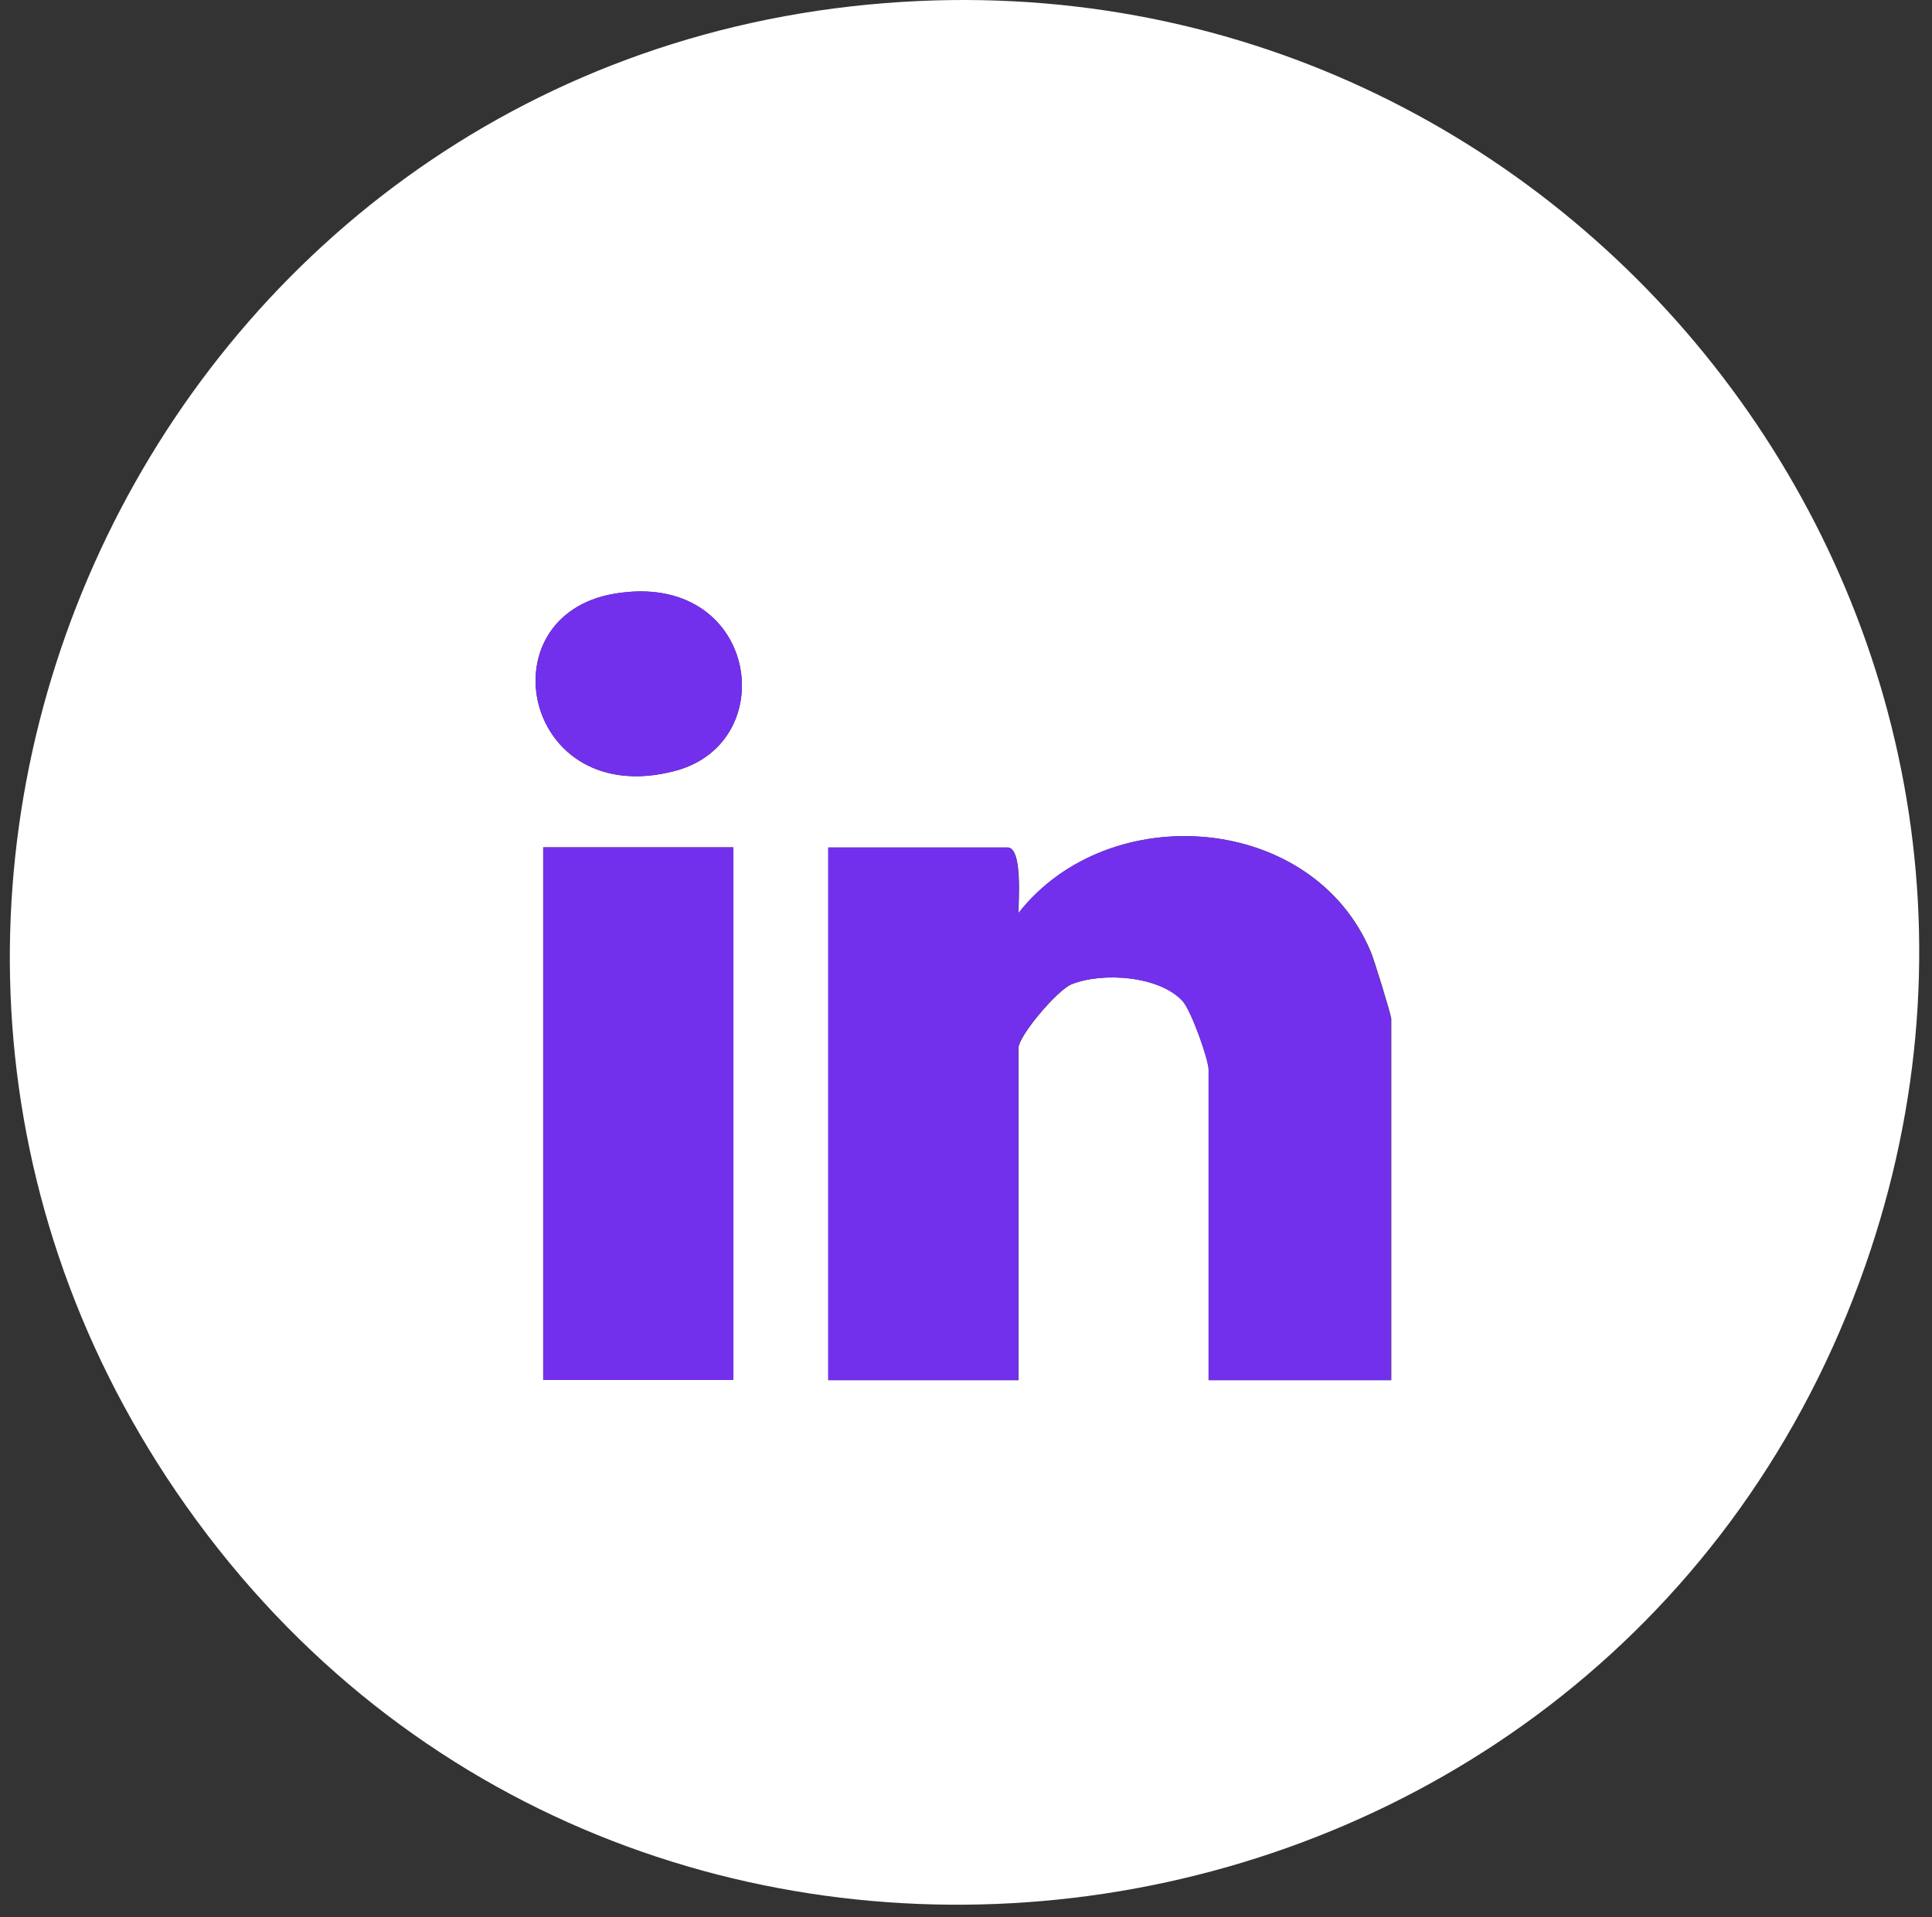
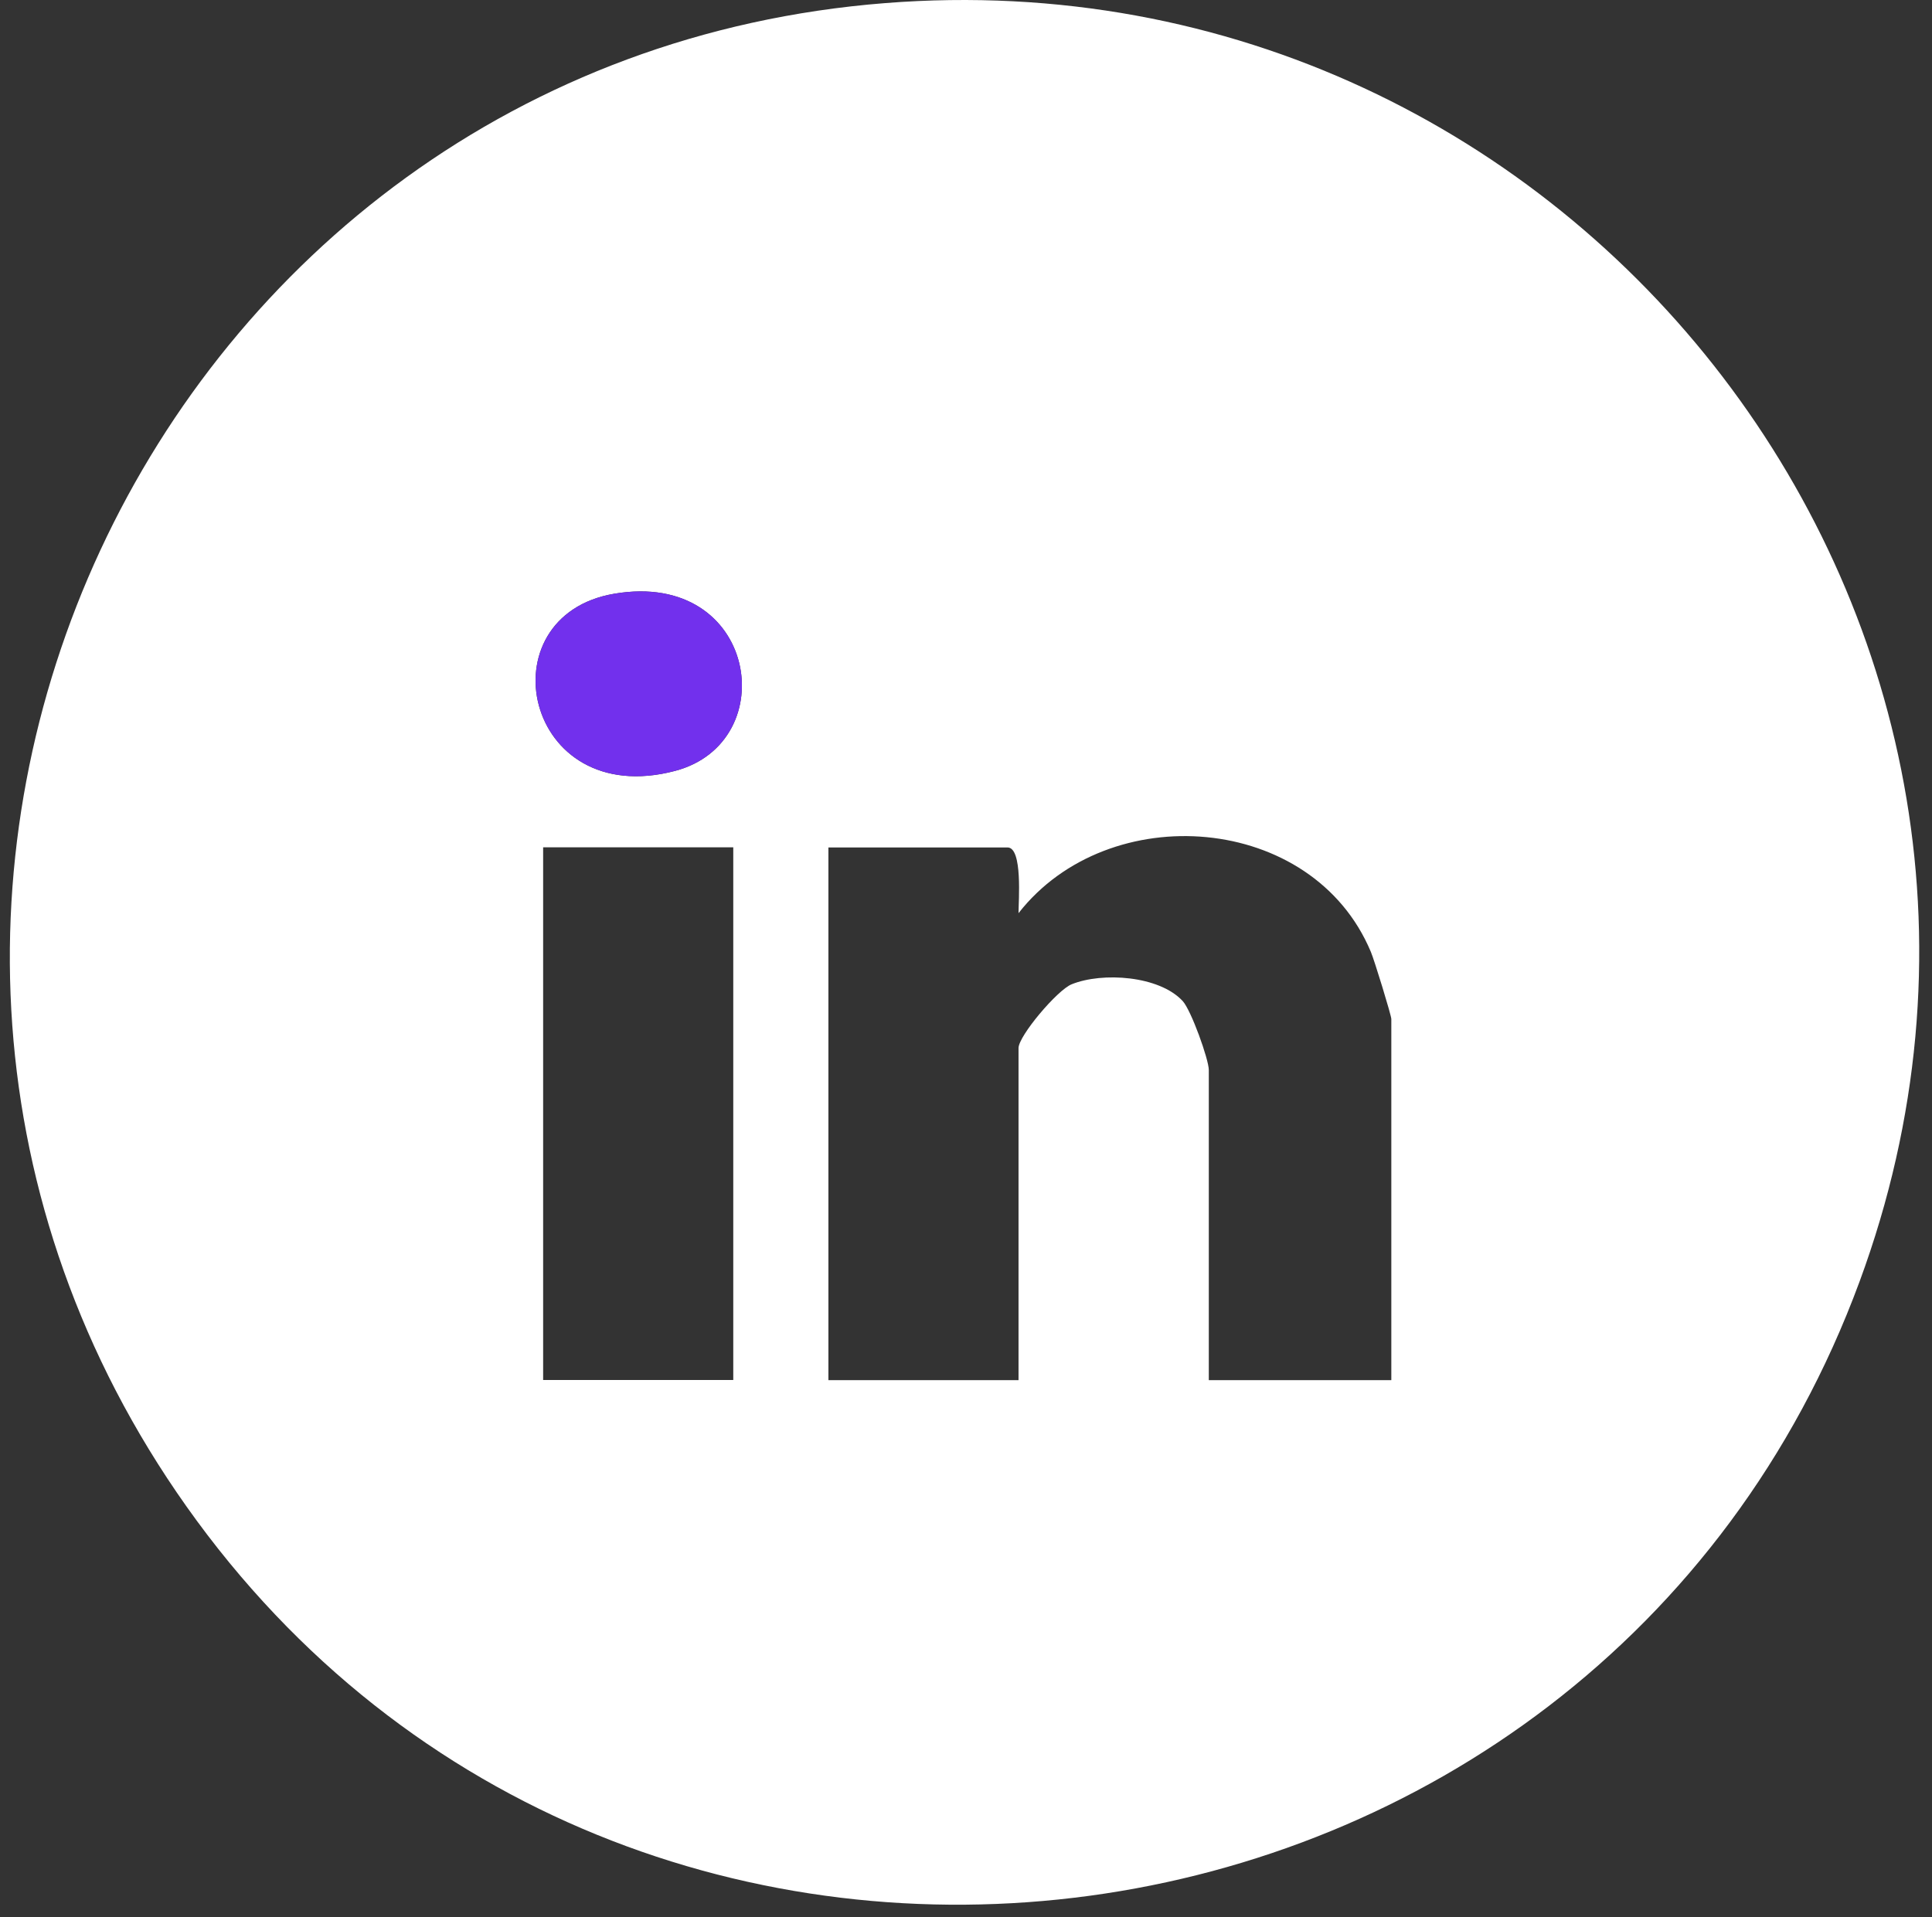
<svg xmlns="http://www.w3.org/2000/svg" width="132" height="131" viewBox="0 0 132 131" fill="none">
  <rect x="0" y="0" width="132" height="131" fill="#333333" stroke="none" />
  <g id="Group">
    <path id="Vector" d="M60.499 0.21C107.809 -3.51 143.529 42.91 127.049 87.58C109.039 136.41 42.889 145.54 12.739 102.94C-16.421 61.74 10.289 4.15 60.499 0.21ZM41.979 40.57C33.039 42.08 35.779 55.4 46.119 52.68C53.559 50.72 51.729 38.92 41.979 40.57ZM95.059 94.31V69.63C95.059 69.39 93.889 65.57 93.659 65.04C89.679 55.55 75.749 54.52 69.589 62.4C69.589 61.58 69.879 57.91 68.839 57.91H56.599V94.31H69.589V71.62C69.589 70.79 72.239 67.65 73.219 67.26C75.319 66.41 79.209 66.67 80.809 68.41C81.389 69.05 82.589 72.4 82.589 73.12V94.31H95.079H95.059ZM50.099 57.9H37.109V94.3H50.099V57.9Z" fill="white" />
-     <path id="Vector_2" d="M95.059 94.31H82.569V73.12C82.569 72.4 81.379 69.05 80.789 68.41C79.189 66.67 75.309 66.42 73.199 67.26C72.219 67.65 69.569 70.79 69.569 71.62V94.31H56.579V57.91H68.819C69.859 57.91 69.569 61.57 69.569 62.4C75.729 54.52 89.669 55.56 93.639 65.04C93.859 65.57 95.039 69.39 95.039 69.63V94.31H95.059Z" fill="#7230ED" />
-     <path id="Vector_3" d="M50.109 57.9H37.119V94.3H50.109V57.9Z" fill="#7230ED" />
    <path id="Vector_4" d="M41.979 40.57C51.739 38.92 53.559 50.72 46.119 52.68C35.779 55.4 33.039 42.08 41.979 40.57Z" fill="#7230ED" />
  </g>
</svg>